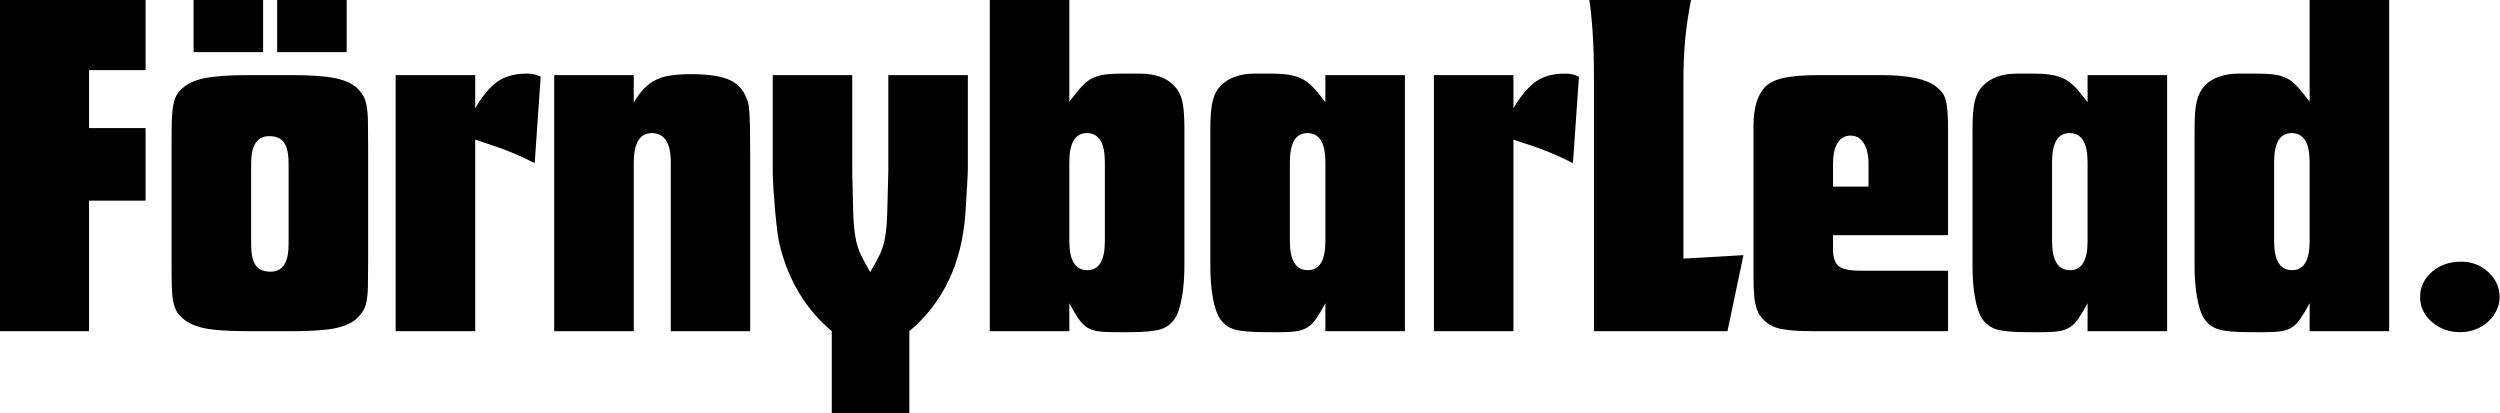
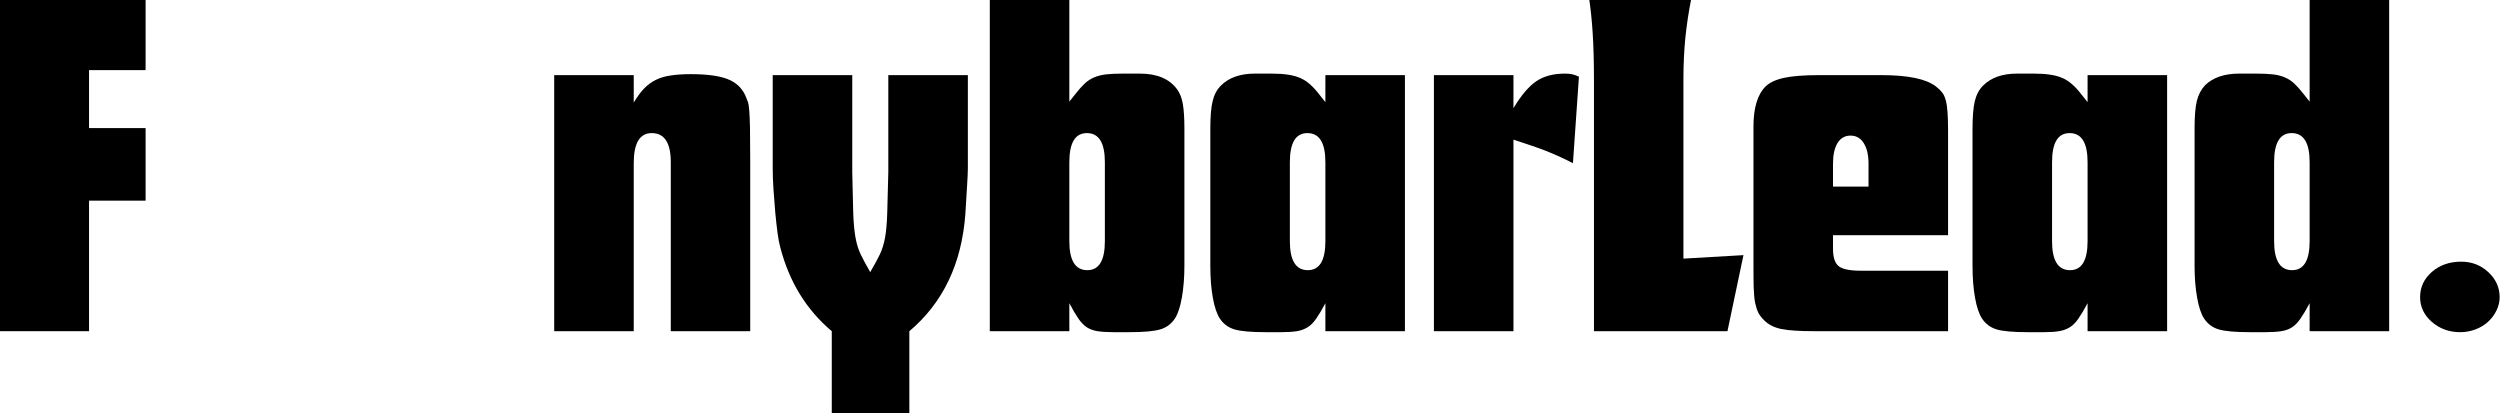
<svg xmlns="http://www.w3.org/2000/svg" width="478" height="79" viewBox="0 0 478 79" fill="none">
  <g clip-path="url(#clip0_48_64)">
    <path d="M-0.08 -0.468H27.837V13.407H17.024V24.49H27.837V38.365H17.024V63.323H-0.08V-0.468Z" fill="black" />
-     <path d="M47.45 63.323C43.742 63.323 40.961 63.136 39.117 62.761C37.268 62.376 35.867 61.735 34.909 60.844C34.409 60.401 34.023 59.959 33.763 59.511C33.513 59.053 33.305 58.464 33.138 57.74C32.982 57.006 32.888 56.021 32.846 54.782C32.815 53.532 32.805 51.855 32.805 49.74V28.032C32.805 25.938 32.815 24.271 32.846 23.032C32.888 21.782 32.982 20.776 33.138 20.011C33.305 19.25 33.513 18.646 33.763 18.198C34.023 17.74 34.409 17.292 34.909 16.844C35.867 15.959 37.268 15.323 39.117 14.948C40.961 14.563 43.742 14.365 47.45 14.365H55.867C59.492 14.365 62.227 14.563 64.076 14.948C65.919 15.323 67.326 15.959 68.284 16.844C68.727 17.292 69.096 17.74 69.388 18.198C69.68 18.646 69.898 19.25 70.055 20.011C70.221 20.776 70.315 21.782 70.346 23.032C70.372 24.271 70.388 25.938 70.388 28.032V49.74C70.388 51.855 70.372 53.532 70.346 54.782C70.315 56.021 70.221 57.006 70.055 57.74C69.898 58.464 69.68 59.053 69.388 59.511C69.096 59.959 68.727 60.401 68.284 60.844C67.326 61.735 65.919 62.376 64.076 62.761C62.227 63.136 59.492 63.323 55.867 63.323H47.45ZM55.18 31.282C55.18 29.438 54.893 28.105 54.325 27.282C53.753 26.448 52.794 26.032 51.45 26.032C49.159 26.032 48.013 27.782 48.013 31.282V46.678C48.013 48.526 48.294 49.865 48.867 50.698C49.45 51.532 50.409 51.948 51.742 51.948C54.034 51.948 55.18 50.193 55.18 46.678V31.282ZM37.013 -0.468H50.305V9.969H37.013V-0.468ZM52.992 -0.468H66.284V9.969H52.992V-0.468Z" fill="black" />
-     <path d="M75.65 14.365H90.859V20.677C92.317 18.25 93.76 16.542 95.192 15.552C96.635 14.568 98.473 14.073 100.713 14.073C101.213 14.073 101.635 14.11 101.984 14.177C102.343 14.235 102.807 14.396 103.38 14.657L102.234 31.198C101.093 30.615 100.093 30.136 99.234 29.761C98.369 29.375 97.525 29.021 96.692 28.698C95.859 28.381 94.973 28.068 94.046 27.761C93.13 27.443 92.067 27.089 90.859 26.698V63.323H75.65V14.365Z" fill="black" />
    <path d="M105.963 14.365H121.171V19.615C121.807 18.532 122.463 17.646 123.13 16.948C123.796 16.24 124.546 15.688 125.38 15.282C126.213 14.865 127.171 14.584 128.255 14.428C129.338 14.261 130.609 14.178 132.067 14.178C135.119 14.178 137.447 14.485 139.046 15.094C140.64 15.693 141.786 16.73 142.484 18.198C142.676 18.646 142.838 19.042 142.963 19.386C143.098 19.735 143.197 20.313 143.255 21.115C143.322 21.907 143.369 23.052 143.4 24.552C143.426 26.052 143.442 28.172 143.442 30.907V63.323H128.255V31.011C128.255 27.302 127.036 25.448 124.609 25.448C122.317 25.448 121.171 27.365 121.171 31.198V63.323H105.963V14.365Z" fill="black" />
    <path d="M159.034 63.323C154.185 59.24 150.898 53.886 149.18 47.261C148.997 46.625 148.826 45.698 148.659 44.49C148.503 43.282 148.357 41.964 148.221 40.532C148.096 39.089 147.982 37.636 147.888 36.178C147.789 34.709 147.742 33.365 147.742 32.157V14.365H162.951V32.907C163.018 36.23 163.081 38.844 163.138 40.761C163.206 42.667 163.352 44.23 163.576 45.448C163.794 46.657 164.128 47.73 164.576 48.657C165.018 49.573 165.622 50.698 166.388 52.032C167.164 50.698 167.773 49.573 168.221 48.657C168.664 47.73 168.997 46.657 169.221 45.448C169.44 44.23 169.581 42.667 169.638 40.761C169.706 38.844 169.773 36.23 169.846 32.907V14.365H185.055V32.157C185.055 32.855 185.003 33.948 184.909 35.448C184.81 36.948 184.701 38.782 184.576 40.948C183.867 50.448 180.294 57.907 173.867 63.323V79.011H159.034V63.323Z" fill="black" />
    <path d="M212.875 63.511C211.667 63.511 210.656 63.448 209.854 63.323C209.063 63.198 208.375 62.948 207.792 62.573C207.219 62.188 206.677 61.626 206.167 60.886C205.667 60.151 205.094 59.178 204.458 57.969V63.323H189.25V-0.468H204.458V19.428L205.604 17.99C206.24 17.172 206.833 16.506 207.375 15.99C207.917 15.48 208.521 15.084 209.188 14.803C209.854 14.511 210.615 14.318 211.479 14.219C212.339 14.126 213.406 14.073 214.688 14.073H217.938C221.255 14.073 223.646 15.094 225.104 17.136C225.615 17.844 225.969 18.776 226.167 19.928C226.359 21.068 226.458 22.625 226.458 24.594V50.803C226.458 53.026 226.297 55.047 225.979 56.865C225.656 58.688 225.208 60.042 224.625 60.928C223.927 61.959 222.99 62.646 221.813 62.99C220.63 63.334 218.672 63.511 215.938 63.511H212.875ZM211.25 31.011C211.25 27.303 210.104 25.448 207.813 25.448C205.573 25.448 204.458 27.303 204.458 31.011V46.115C204.458 49.813 205.604 51.657 207.896 51.657C210.13 51.657 211.25 49.813 211.25 46.115V31.011Z" fill="black" />
    <path d="M241.935 63.511C239.195 63.511 237.237 63.334 236.06 62.99C234.878 62.646 233.94 61.959 233.247 60.927C232.664 60.042 232.211 58.709 231.893 56.927C231.57 55.136 231.414 53.094 231.414 50.802V24.698C231.414 22.339 231.56 20.552 231.852 19.344C232.143 18.125 232.669 17.131 233.435 16.365C234.961 14.839 237.128 14.073 239.935 14.073H243.185C244.393 14.073 245.424 14.146 246.289 14.282C247.148 14.407 247.914 14.615 248.581 14.907C249.247 15.188 249.862 15.584 250.435 16.094C251.018 16.594 251.628 17.261 252.268 18.094L253.414 19.532V14.365H268.622V63.323H253.414V57.969C252.773 59.177 252.195 60.151 251.685 60.886C251.185 61.625 250.628 62.188 250.018 62.573C249.404 62.948 248.716 63.198 247.956 63.323C247.19 63.448 246.206 63.511 244.997 63.511H241.935ZM253.414 31.011C253.414 27.302 252.268 25.448 249.977 25.448C247.737 25.448 246.622 27.302 246.622 31.011V46.115C246.622 49.813 247.768 51.657 250.06 51.657C252.294 51.657 253.414 49.813 253.414 46.115V31.011Z" fill="black" />
    <path d="M274.164 14.365H289.372V20.677C290.831 18.25 292.273 16.542 293.706 15.552C295.148 14.568 296.987 14.073 299.227 14.073C299.727 14.073 300.148 14.11 300.497 14.177C300.857 14.235 301.32 14.396 301.893 14.657L300.747 31.198C299.607 30.615 298.607 30.136 297.747 29.761C296.883 29.375 296.039 29.021 295.206 28.698C294.372 28.381 293.487 28.068 292.56 27.761C291.643 27.443 290.581 27.089 289.372 26.698V63.323H274.164V14.365Z" fill="black" />
    <path d="M304.767 15.698C304.767 11.881 304.684 8.74 304.517 6.282C304.361 3.823 304.126 1.573 303.809 -0.468H323.413C322.897 2.089 322.507 4.631 322.246 7.157C321.996 9.672 321.871 12.36 321.871 15.219V49.448L333.35 48.782L330.288 63.323H304.767V15.698Z" fill="black" />
    <path d="M346.928 63.323C344.064 63.323 341.949 63.188 340.574 62.907C339.199 62.615 338.1 62.053 337.283 61.219C336.835 60.776 336.48 60.318 336.22 59.844C335.97 59.36 335.762 58.735 335.595 57.969C335.439 57.209 335.345 56.209 335.303 54.969C335.272 53.719 335.262 52.11 335.262 50.136V24.219C335.262 20.651 336.022 18.094 337.553 16.552C338.329 15.792 339.512 15.235 341.095 14.886C342.689 14.542 344.928 14.365 347.803 14.365H359.741C364.85 14.365 368.329 15.094 370.178 16.552C370.678 16.943 371.074 17.334 371.366 17.719C371.658 18.094 371.876 18.589 372.033 19.198C372.199 19.797 372.309 20.547 372.366 21.448C372.434 22.339 372.47 23.485 372.47 24.886V44.969H350.47V47.553C350.47 49.209 350.835 50.323 351.574 50.907C352.309 51.48 353.725 51.761 355.824 51.761H372.47V63.323H346.928ZM357.262 35.678V31.282C357.262 29.631 356.954 28.323 356.345 27.365C355.746 26.407 354.908 25.927 353.824 25.927C352.741 25.927 351.908 26.407 351.324 27.365C350.751 28.323 350.47 29.631 350.47 31.282V35.678H357.262Z" fill="black" />
    <path d="M387.665 63.511C384.926 63.511 382.967 63.334 381.79 62.99C380.608 62.646 379.671 61.959 378.978 60.927C378.395 60.042 377.941 58.709 377.624 56.927C377.301 55.136 377.145 53.094 377.145 50.802V24.698C377.145 22.339 377.29 20.552 377.582 19.344C377.874 18.125 378.4 17.131 379.165 16.365C380.691 14.839 382.858 14.073 385.665 14.073H388.915C390.124 14.073 391.155 14.146 392.02 14.282C392.879 14.407 393.645 14.615 394.311 14.907C394.978 15.188 395.592 15.584 396.165 16.094C396.749 16.594 397.358 17.261 397.999 18.094L399.145 19.532V14.365H414.353V63.323H399.145V57.969C398.504 59.177 397.926 60.151 397.415 60.886C396.915 61.625 396.358 62.188 395.749 62.573C395.134 62.948 394.447 63.198 393.686 63.323C392.921 63.448 391.936 63.511 390.728 63.511H387.665ZM399.145 31.011C399.145 27.302 397.999 25.448 395.707 25.448C393.467 25.448 392.353 27.302 392.353 31.011V46.115C392.353 49.813 393.499 51.657 395.79 51.657C398.025 51.657 399.145 49.813 399.145 46.115V31.011Z" fill="black" />
    <path d="M430.122 63.511C427.383 63.511 425.424 63.334 424.247 62.99C423.065 62.646 422.128 61.959 421.435 60.928C420.852 60.042 420.398 58.688 420.081 56.865C419.758 55.047 419.602 53.026 419.602 50.803V24.594C419.602 22.235 419.747 20.464 420.039 19.282C420.331 18.105 420.857 17.105 421.622 16.282C423.148 14.813 425.315 14.073 428.122 14.073H431.372C432.648 14.073 433.716 14.126 434.581 14.219C435.44 14.318 436.206 14.511 436.872 14.803C437.539 15.084 438.143 15.48 438.685 15.99C439.227 16.506 439.815 17.172 440.456 17.99L441.602 19.428V-0.468H456.81V63.323H441.602V57.969C440.961 59.178 440.383 60.151 439.872 60.886C439.372 61.626 438.831 62.188 438.247 62.573C437.674 62.948 436.987 63.198 436.185 63.323C435.393 63.448 434.393 63.511 433.185 63.511H430.122ZM441.602 31.011C441.602 27.303 440.456 25.448 438.164 25.448C435.924 25.448 434.81 27.303 434.81 31.011V46.115C434.81 49.813 435.956 51.657 438.247 51.657C440.482 51.657 441.602 49.813 441.602 46.115V31.011Z" fill="black" />
    <path d="M470.579 50.032C472.62 50.032 474.355 50.709 475.787 52.053C477.214 53.386 477.933 54.98 477.933 56.823C477.933 57.714 477.725 58.573 477.308 59.407C476.902 60.23 476.36 60.943 475.683 61.553C475.016 62.167 474.214 62.646 473.287 62.99C472.37 63.334 471.402 63.511 470.391 63.511C468.277 63.511 466.475 62.86 464.975 61.553C463.475 60.251 462.725 58.672 462.725 56.823C462.725 54.907 463.475 53.297 464.975 51.99C466.475 50.688 468.339 50.032 470.579 50.032Z" fill="black" />
  </g>
  <defs>
    <clipPath id="clip0_48_64">
      <rect width="478" height="79" fill="white" />
    </clipPath>
  </defs>
</svg>